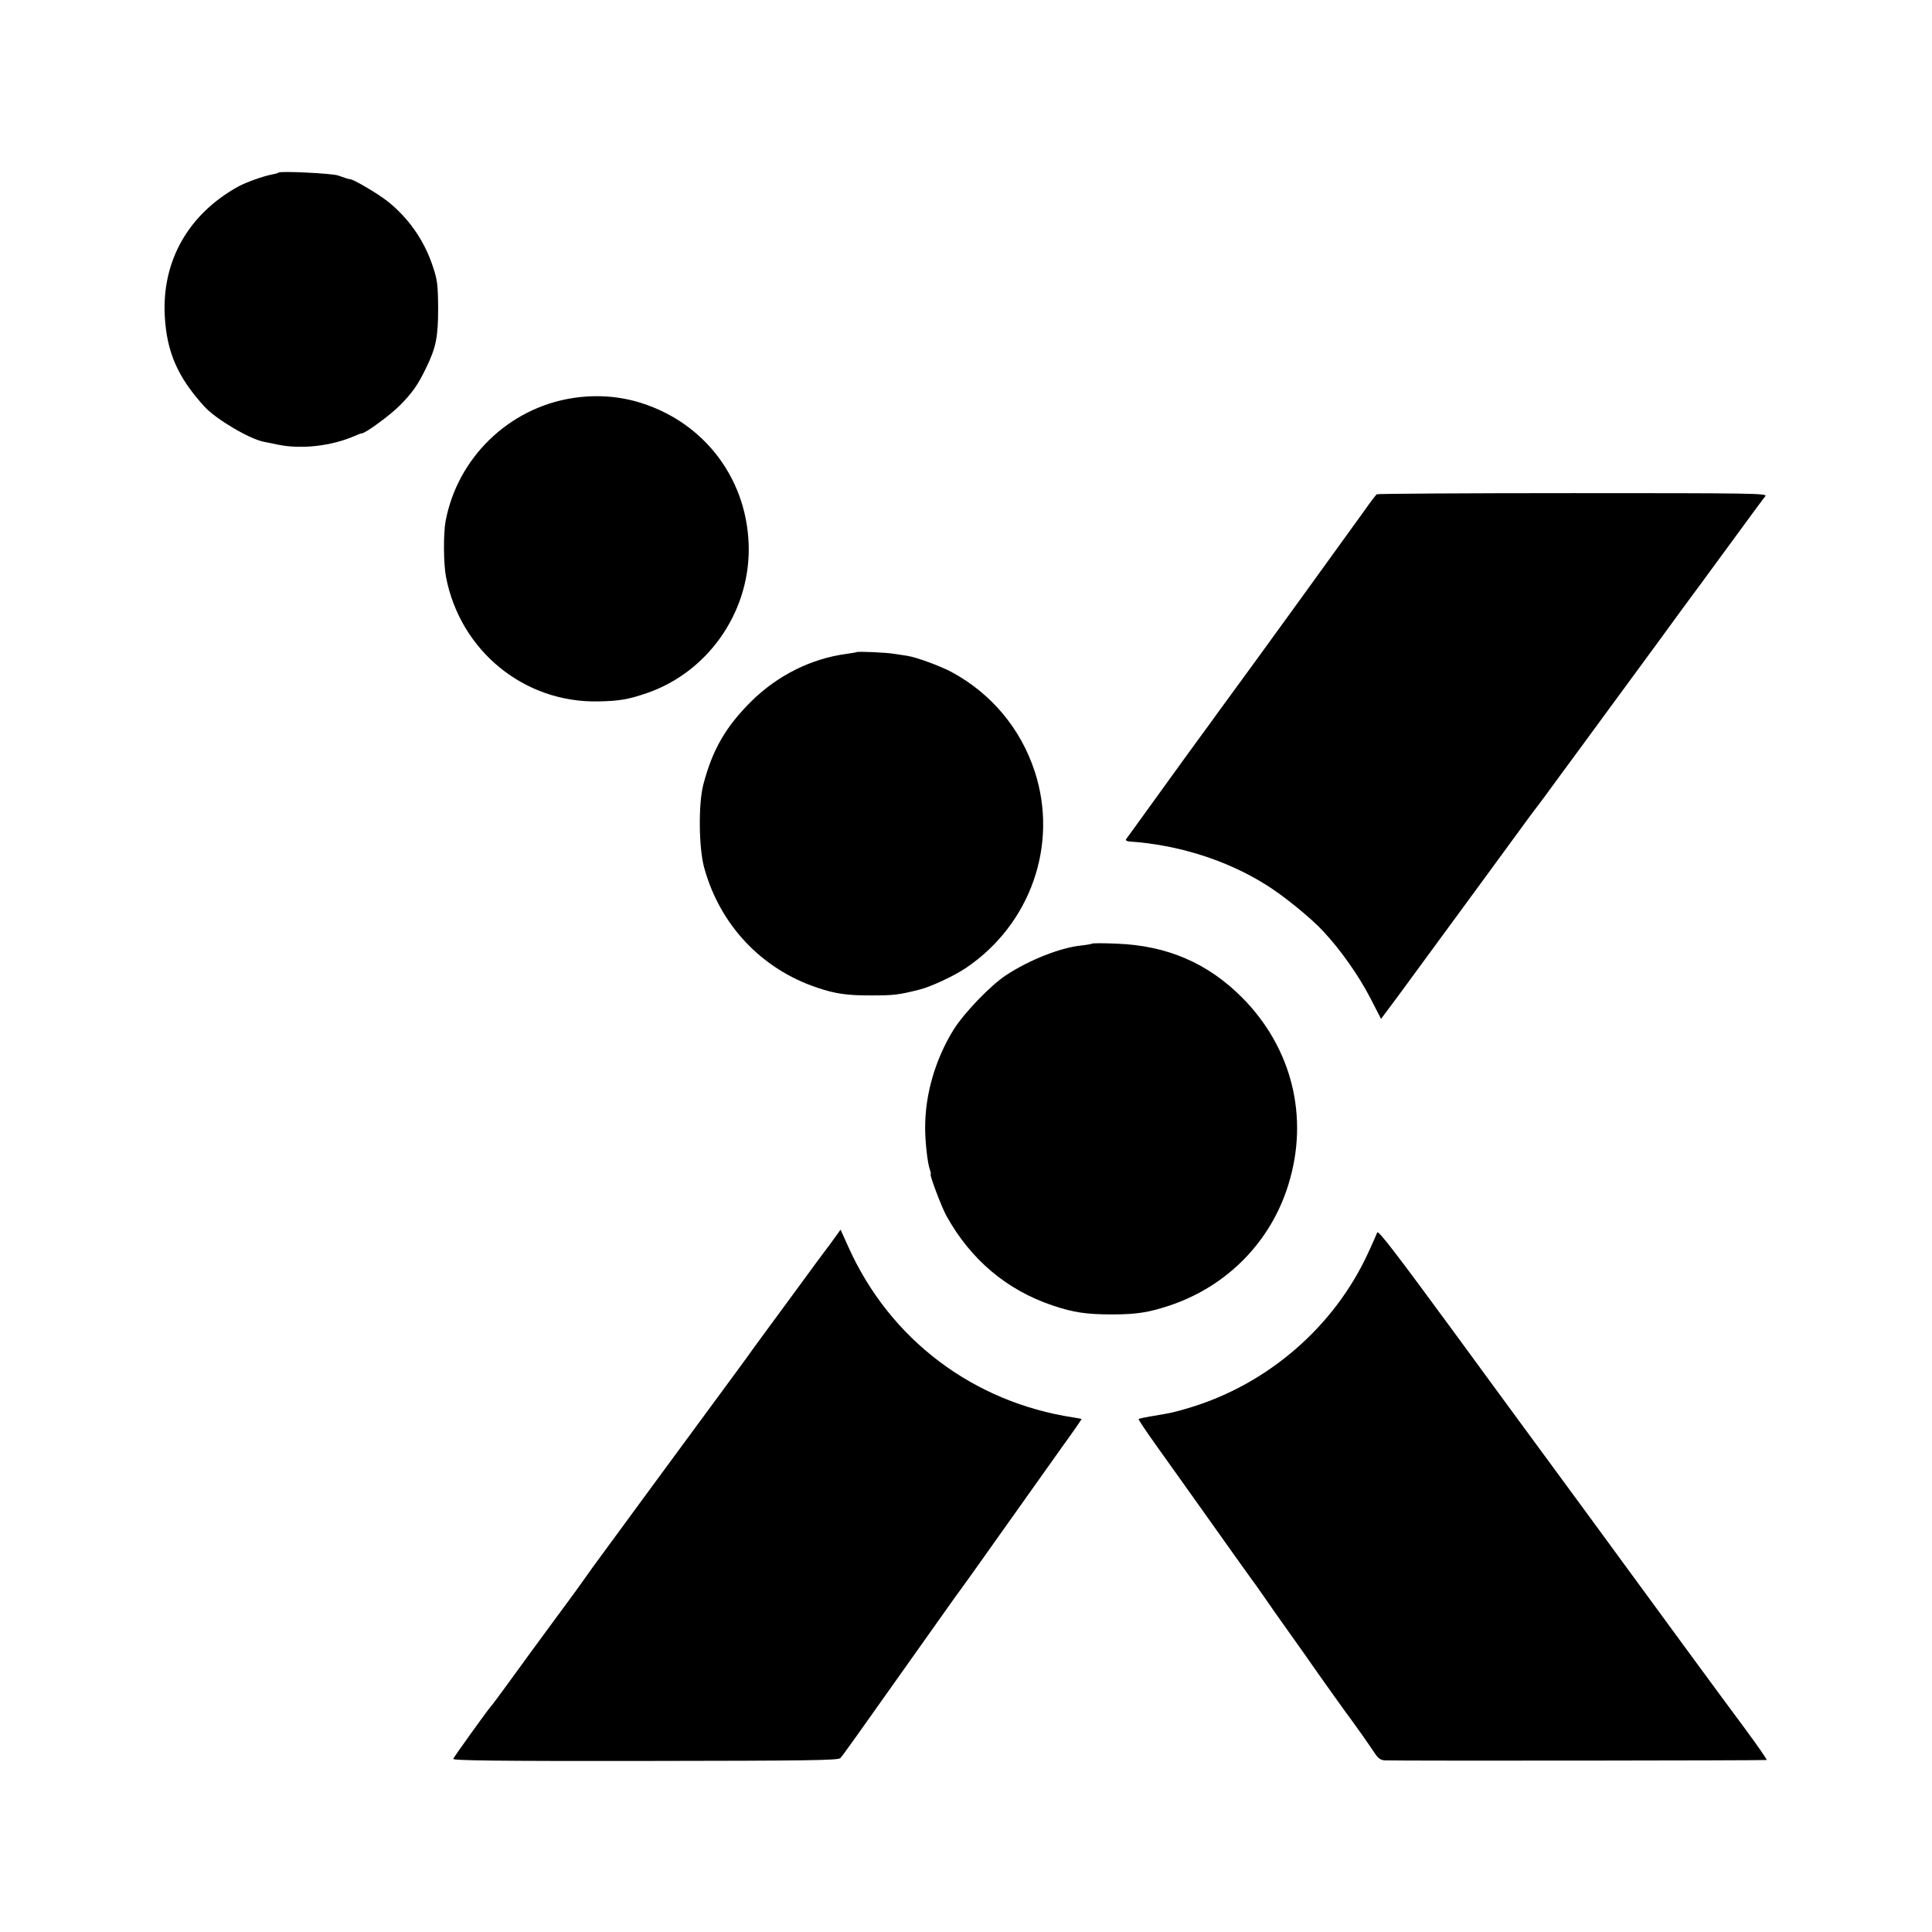
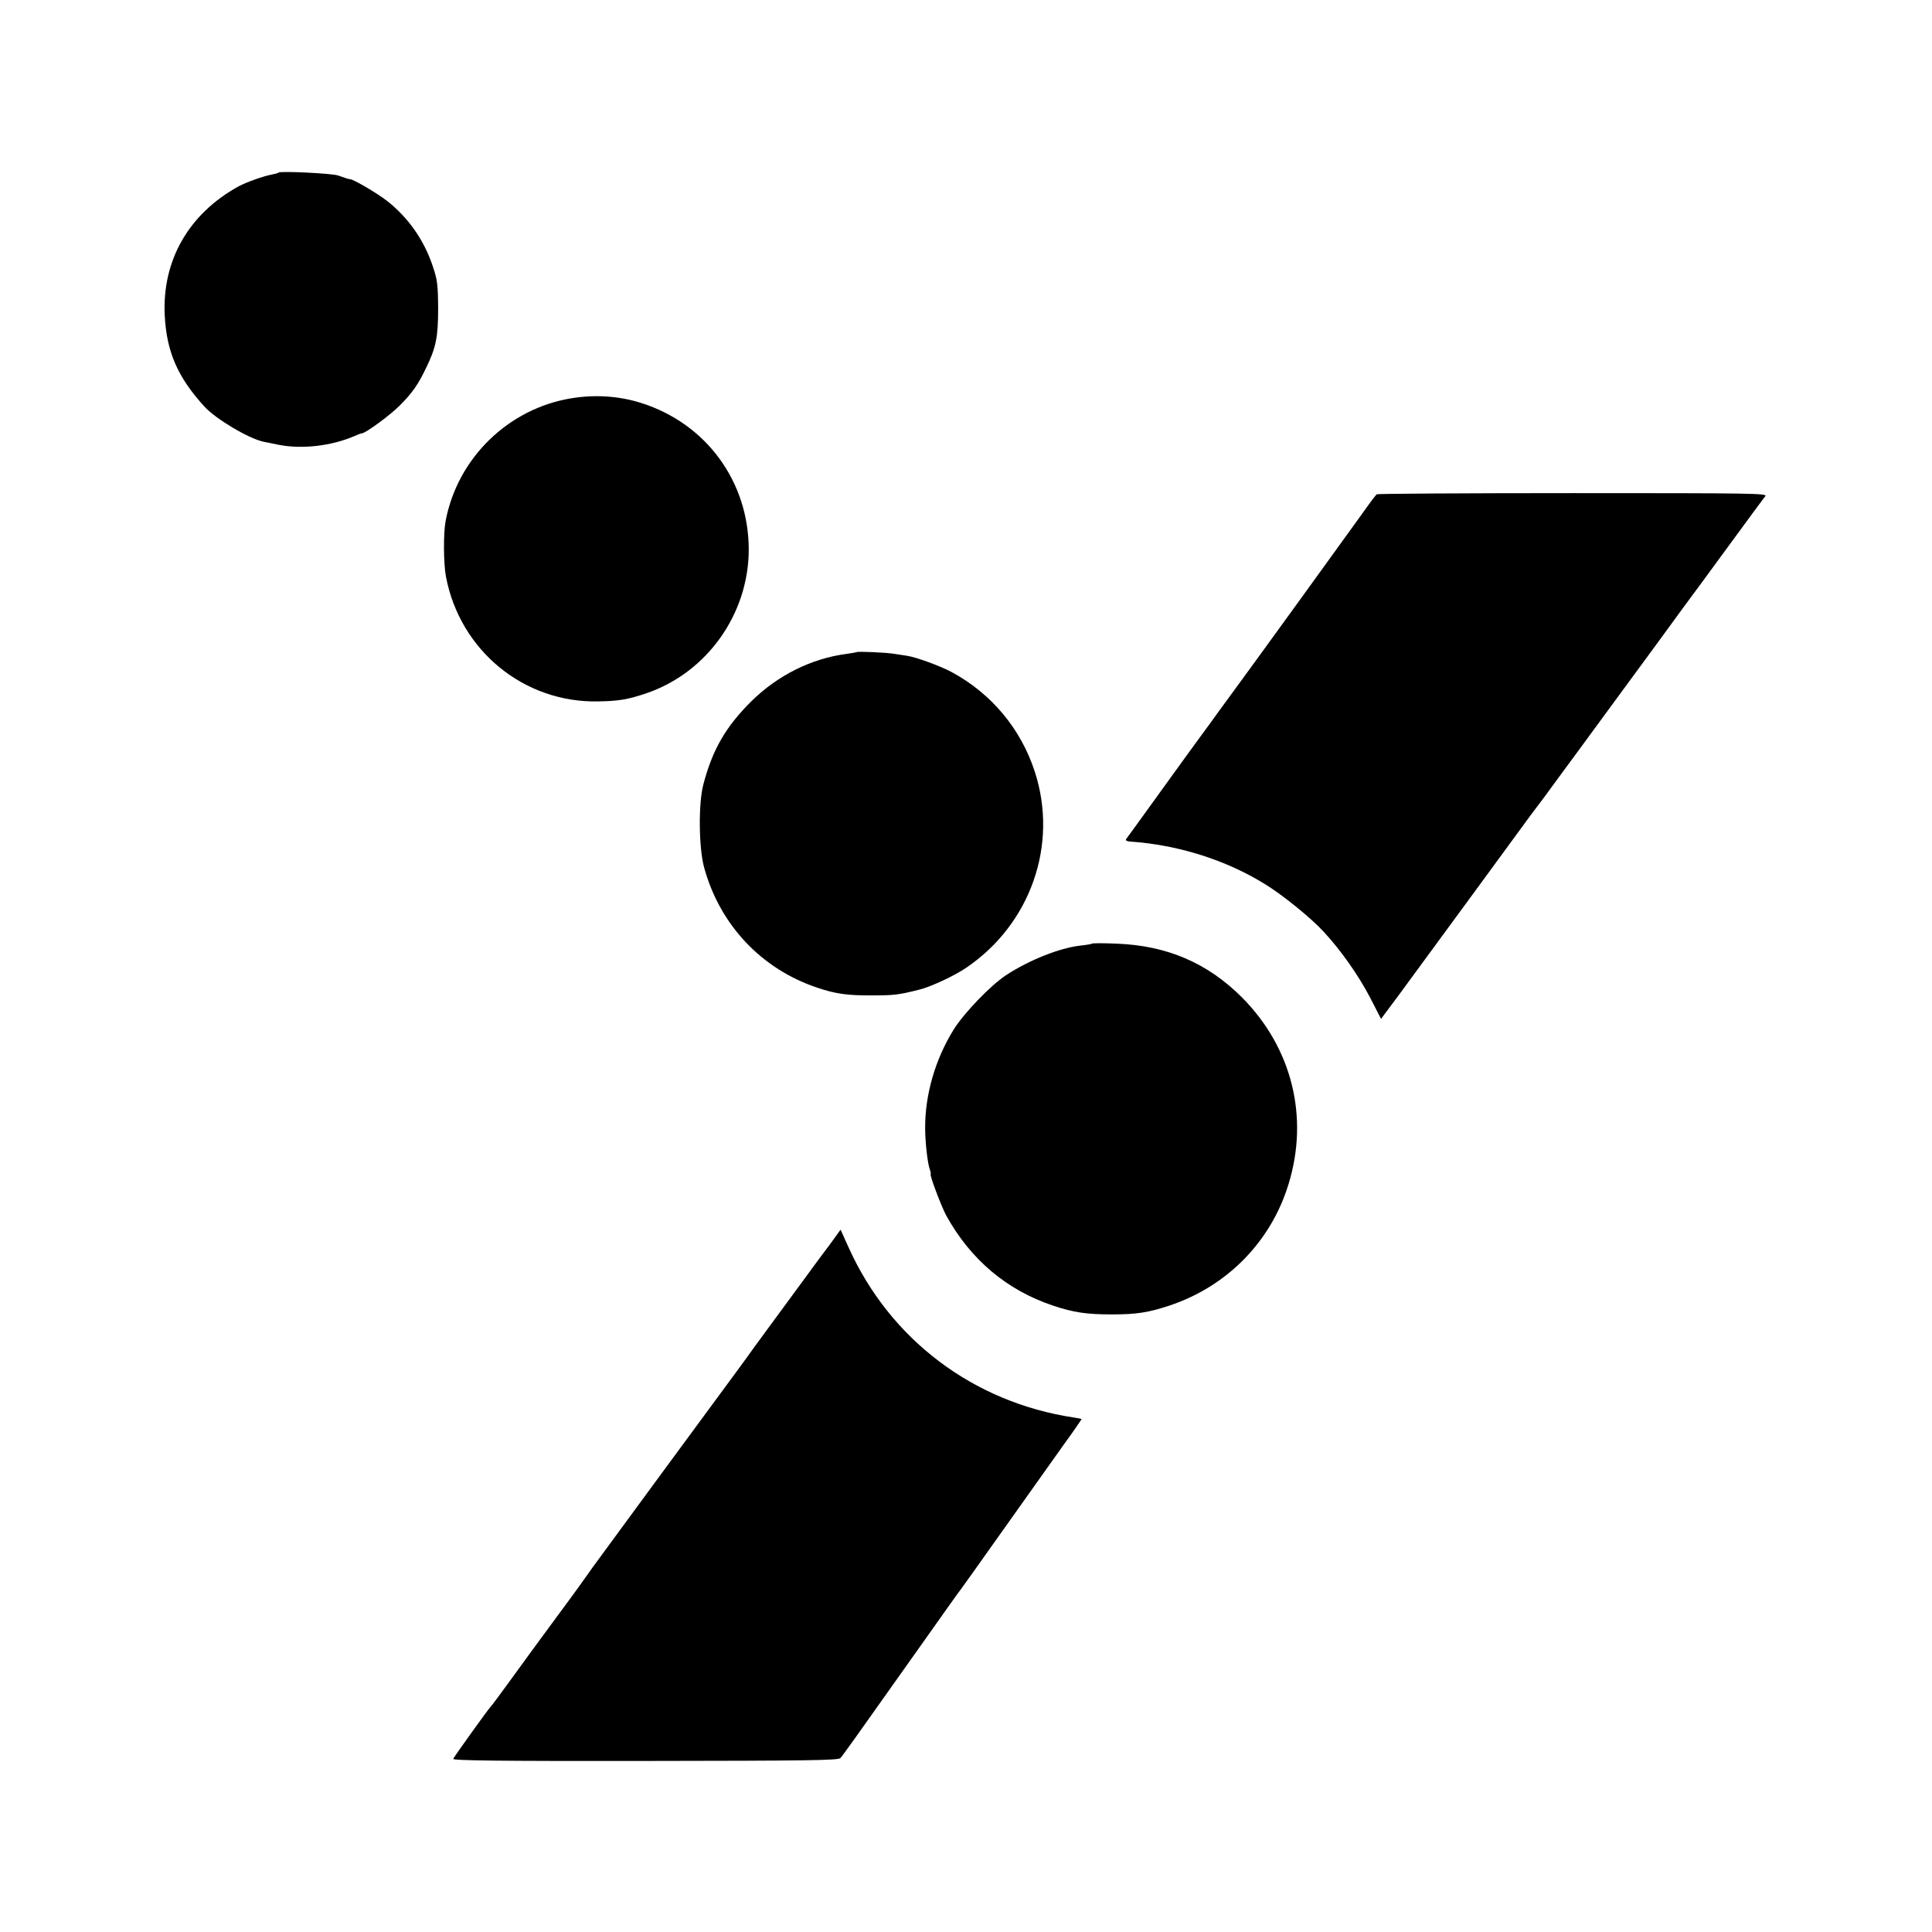
<svg xmlns="http://www.w3.org/2000/svg" version="1.0" width="1012pt" height="1012pt" viewBox="0 0 1012 1012" preserveAspectRatio="xMidYMid meet">
  <g transform="translate(0,1012) scale(0.1,-0.1)" fill="#000000" stroke="none">
    <path d="M1459 9216 c-3 -3 -18 -7 -34 -10 -44 -8 -134 -40 -175 -62 -262 -144 -402 -389 -387 -678 10 -190 68 -323 209 -477 60 -65 232 -167 309 -183 13 -2 49 -10 79 -16 122 -24 277 -6 397 46 17 8 34 14 38 14 19 0 150 96 200 147 64 64 96 110 136 194 53 108 64 163 64 314 -1 125 -4 149 -28 220 -45 137 -129 256 -240 343 -53 41 -176 113 -192 113 -6 0 -20 4 -65 20 -33 11 -301 24 -311 15z" />
-     <path d="M2994 8034 c-332 -54 -598 -314 -660 -644 -12 -65 -11 -223 2 -291 74 -388 410 -662 799 -653 108 2 155 10 252 43 316 108 534 414 535 751 0 357 -222 661 -563 769 -116 37 -241 45 -365 25z" />
+     <path d="M2994 8034 c-332 -54 -598 -314 -660 -644 -12 -65 -11 -223 2 -291 74 -388 410 -662 799 -653 108 2 155 10 252 43 316 108 534 414 535 751 0 357 -222 661 -563 769 -116 37 -241 45 -365 25" />
    <path d="M7212 7531 c-5 -3 -36 -44 -69 -91 -62 -87 -605 -837 -685 -945 -24 -33 -60 -82 -79 -108 -18 -26 -55 -76 -80 -110 -25 -34 -124 -170 -219 -302 -95 -132 -177 -245 -181 -250 -5 -7 2 -11 19 -13 252 -17 506 -97 711 -225 91 -56 239 -176 304 -247 91 -98 183 -229 244 -346 l57 -111 91 122 c224 305 609 830 692 944 10 13 29 39 43 57 14 18 46 61 71 96 26 35 84 115 131 178 46 63 121 165 165 225 45 61 160 218 257 350 96 132 179 245 183 250 5 6 71 96 147 200 186 254 218 297 233 316 13 15 -65 16 -1006 16 -561 0 -1024 -3 -1029 -6z" />
    <path d="M4487 6704 c-1 -1 -24 -5 -52 -9 -184 -24 -361 -112 -499 -248 -134 -133 -204 -253 -252 -437 -26 -98 -24 -329 4 -433 82 -301 300 -533 594 -631 95 -32 159 -41 288 -40 112 0 138 3 245 30 61 15 183 72 245 114 339 229 485 647 360 1029 -73 224 -227 408 -434 520 -61 33 -188 79 -235 86 -14 2 -44 7 -66 10 -38 7 -193 14 -198 9z" />
    <path d="M5720 5177 c-3 -2 -30 -7 -60 -10 -108 -12 -268 -75 -390 -155 -82 -54 -219 -197 -274 -284 -97 -156 -151 -342 -150 -518 0 -73 13 -185 24 -214 5 -14 7 -26 5 -26 -8 0 56 -171 82 -218 128 -231 317 -390 559 -471 107 -36 176 -46 309 -46 129 0 190 10 300 46 301 100 532 334 624 635 109 352 19 716 -244 980 -179 179 -391 271 -655 281 -69 3 -127 3 -130 0z" />
    <path d="M4369 3632 c-18 -26 -37 -51 -42 -57 -4 -5 -68 -91 -140 -190 -73 -99 -149 -203 -169 -230 -21 -28 -50 -68 -66 -90 -15 -22 -60 -83 -98 -135 -103 -139 -726 -987 -749 -1019 -82 -116 -117 -164 -215 -296 -61 -82 -156 -213 -212 -290 -56 -77 -104 -142 -108 -145 -10 -9 -191 -261 -196 -273 -3 -9 237 -12 1005 -11 852 1 1011 3 1023 15 13 14 71 95 442 619 99 140 184 260 189 265 11 15 73 101 267 375 96 135 217 306 270 380 54 74 96 136 96 137 -1 1 -20 5 -42 8 -527 80 -962 409 -1179 891 l-42 93 -34 -47z" />
-     <path d="M7214 3664 c-4 -11 -26 -60 -49 -110 -178 -385 -525 -685 -935 -808 -83 -25 -99 -28 -209 -46 -29 -5 -55 -11 -57 -13 -2 -2 36 -59 85 -128 49 -68 181 -254 295 -414 113 -159 209 -294 214 -300 4 -5 30 -41 57 -80 26 -38 91 -131 144 -205 53 -74 103 -145 111 -157 28 -41 204 -288 213 -298 11 -14 88 -123 117 -167 19 -29 32 -38 55 -39 108 -3 1996 -1 1999 2 3 2 -48 75 -112 162 -104 139 -480 652 -812 1106 -63 86 -163 222 -221 301 -59 80 -283 385 -498 679 -301 410 -392 529 -397 515z" />
  </g>
</svg>